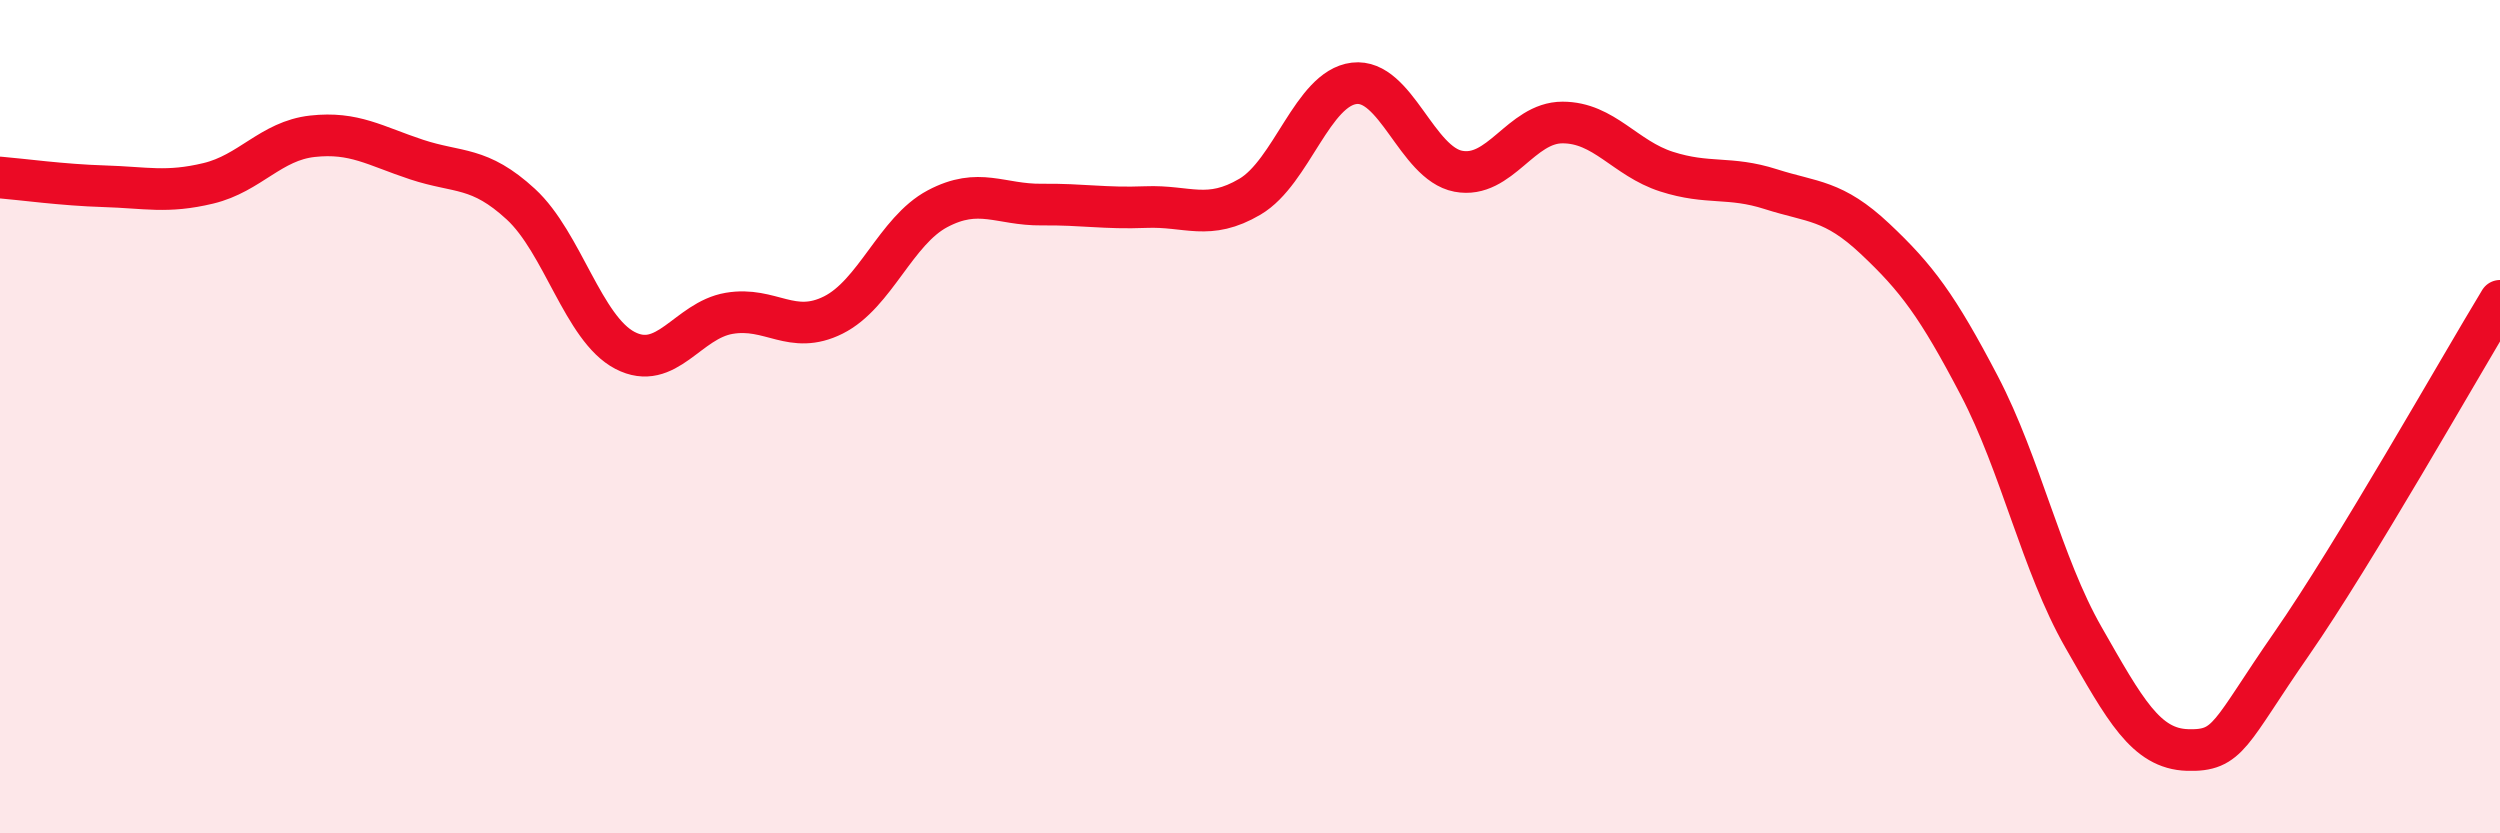
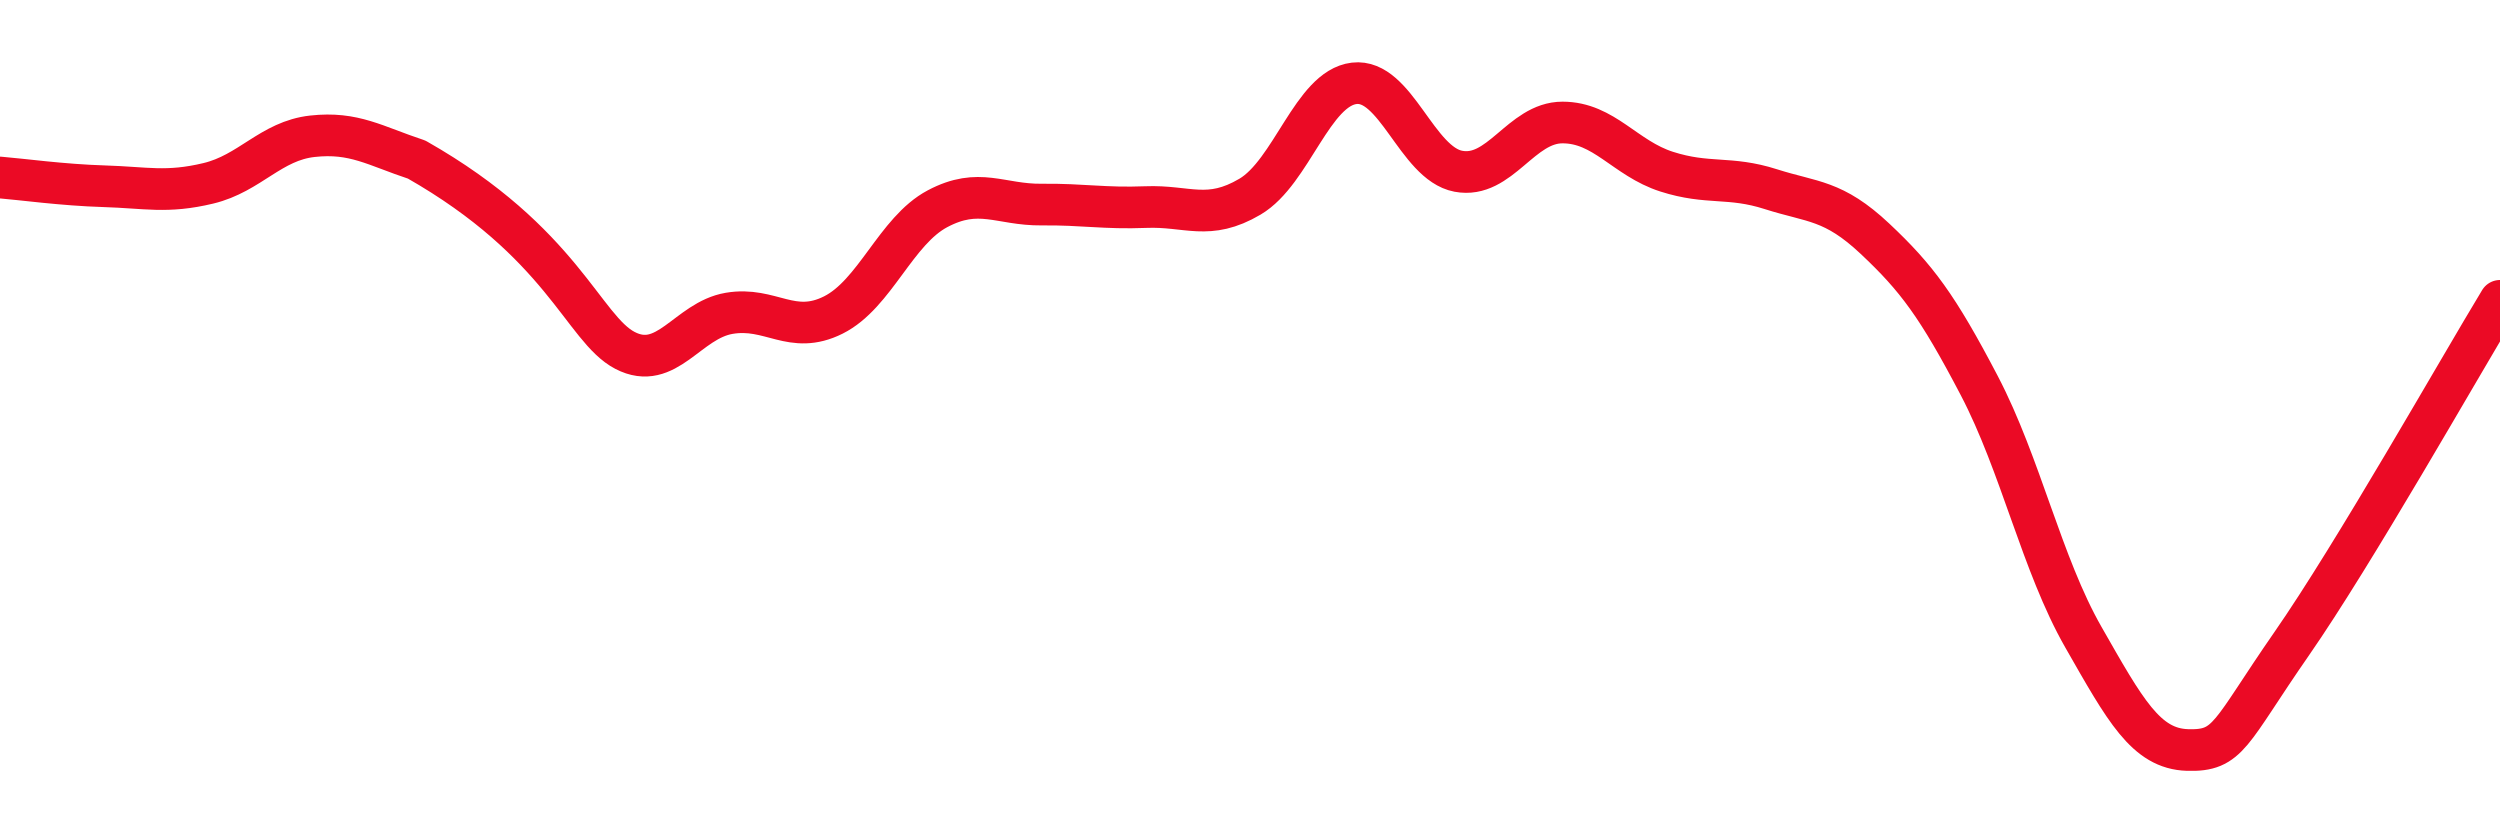
<svg xmlns="http://www.w3.org/2000/svg" width="60" height="20" viewBox="0 0 60 20">
-   <path d="M 0,4.26 C 0.5,4.3 1.5,4.44 2.5,4.47 C 3.5,4.5 4,4.64 5,4.4 C 6,4.16 6.5,3.38 7.5,3.27 C 8.5,3.16 9,3.5 10,3.83 C 11,4.16 11.5,3.98 12.5,4.9 C 13.5,5.82 14,7.89 15,8.41 C 16,8.93 16.5,7.69 17.5,7.52 C 18.5,7.35 19,8.06 20,7.56 C 21,7.06 21.5,5.54 22.5,5.01 C 23.5,4.48 24,4.92 25,4.91 C 26,4.9 26.5,5.01 27.5,4.97 C 28.5,4.93 29,5.31 30,4.72 C 31,4.13 31.5,2.12 32.5,2 C 33.5,1.88 34,3.92 35,4.11 C 36,4.3 36.5,2.94 37.5,2.94 C 38.5,2.94 39,3.8 40,4.12 C 41,4.44 41.5,4.22 42.5,4.54 C 43.5,4.86 44,4.79 45,5.73 C 46,6.67 46.5,7.34 47.5,9.25 C 48.5,11.16 49,13.54 50,15.29 C 51,17.04 51.5,17.97 52.5,18 C 53.5,18.03 53.5,17.61 55,15.45 C 56.5,13.29 59,8.87 60,7.22L60 20L0 20Z" fill="#EB0A25" opacity="0.1" stroke-linecap="round" stroke-linejoin="round" />
-   <path d="M 0,4.26 C 0.5,4.3 1.5,4.44 2.5,4.47 C 3.5,4.5 4,4.64 5,4.4 C 6,4.16 6.5,3.38 7.5,3.27 C 8.5,3.16 9,3.5 10,3.83 C 11,4.16 11.5,3.98 12.5,4.9 C 13.5,5.82 14,7.89 15,8.41 C 16,8.93 16.5,7.69 17.5,7.52 C 18.5,7.35 19,8.06 20,7.56 C 21,7.06 21.5,5.54 22.5,5.01 C 23.5,4.48 24,4.92 25,4.91 C 26,4.9 26.5,5.01 27.5,4.97 C 28.5,4.93 29,5.31 30,4.72 C 31,4.13 31.5,2.12 32.5,2 C 33.5,1.88 34,3.92 35,4.11 C 36,4.3 36.5,2.94 37.5,2.94 C 38.5,2.94 39,3.8 40,4.12 C 41,4.44 41.5,4.22 42.5,4.54 C 43.5,4.86 44,4.79 45,5.73 C 46,6.67 46.5,7.34 47.5,9.25 C 48.5,11.16 49,13.54 50,15.29 C 51,17.04 51.5,17.97 52.5,18 C 53.5,18.03 53.5,17.61 55,15.45 C 56.5,13.29 59,8.87 60,7.22" stroke="#EB0A25" stroke-width="1" fill="none" stroke-linecap="round" stroke-linejoin="round" />
+   <path d="M 0,4.26 C 0.5,4.3 1.5,4.44 2.5,4.47 C 3.5,4.5 4,4.64 5,4.4 C 6,4.16 6.5,3.38 7.5,3.27 C 8.5,3.16 9,3.5 10,3.83 C 13.5,5.82 14,7.89 15,8.41 C 16,8.93 16.5,7.69 17.5,7.52 C 18.5,7.35 19,8.06 20,7.56 C 21,7.06 21.5,5.54 22.5,5.01 C 23.5,4.48 24,4.92 25,4.91 C 26,4.9 26.5,5.01 27.5,4.97 C 28.5,4.93 29,5.31 30,4.72 C 31,4.13 31.5,2.12 32.5,2 C 33.5,1.88 34,3.92 35,4.11 C 36,4.3 36.5,2.94 37.5,2.94 C 38.5,2.94 39,3.8 40,4.12 C 41,4.44 41.5,4.22 42.5,4.54 C 43.5,4.86 44,4.79 45,5.73 C 46,6.67 46.5,7.34 47.5,9.25 C 48.5,11.16 49,13.54 50,15.29 C 51,17.04 51.5,17.97 52.5,18 C 53.5,18.03 53.5,17.61 55,15.45 C 56.5,13.29 59,8.87 60,7.22" stroke="#EB0A25" stroke-width="1" fill="none" stroke-linecap="round" stroke-linejoin="round" />
</svg>